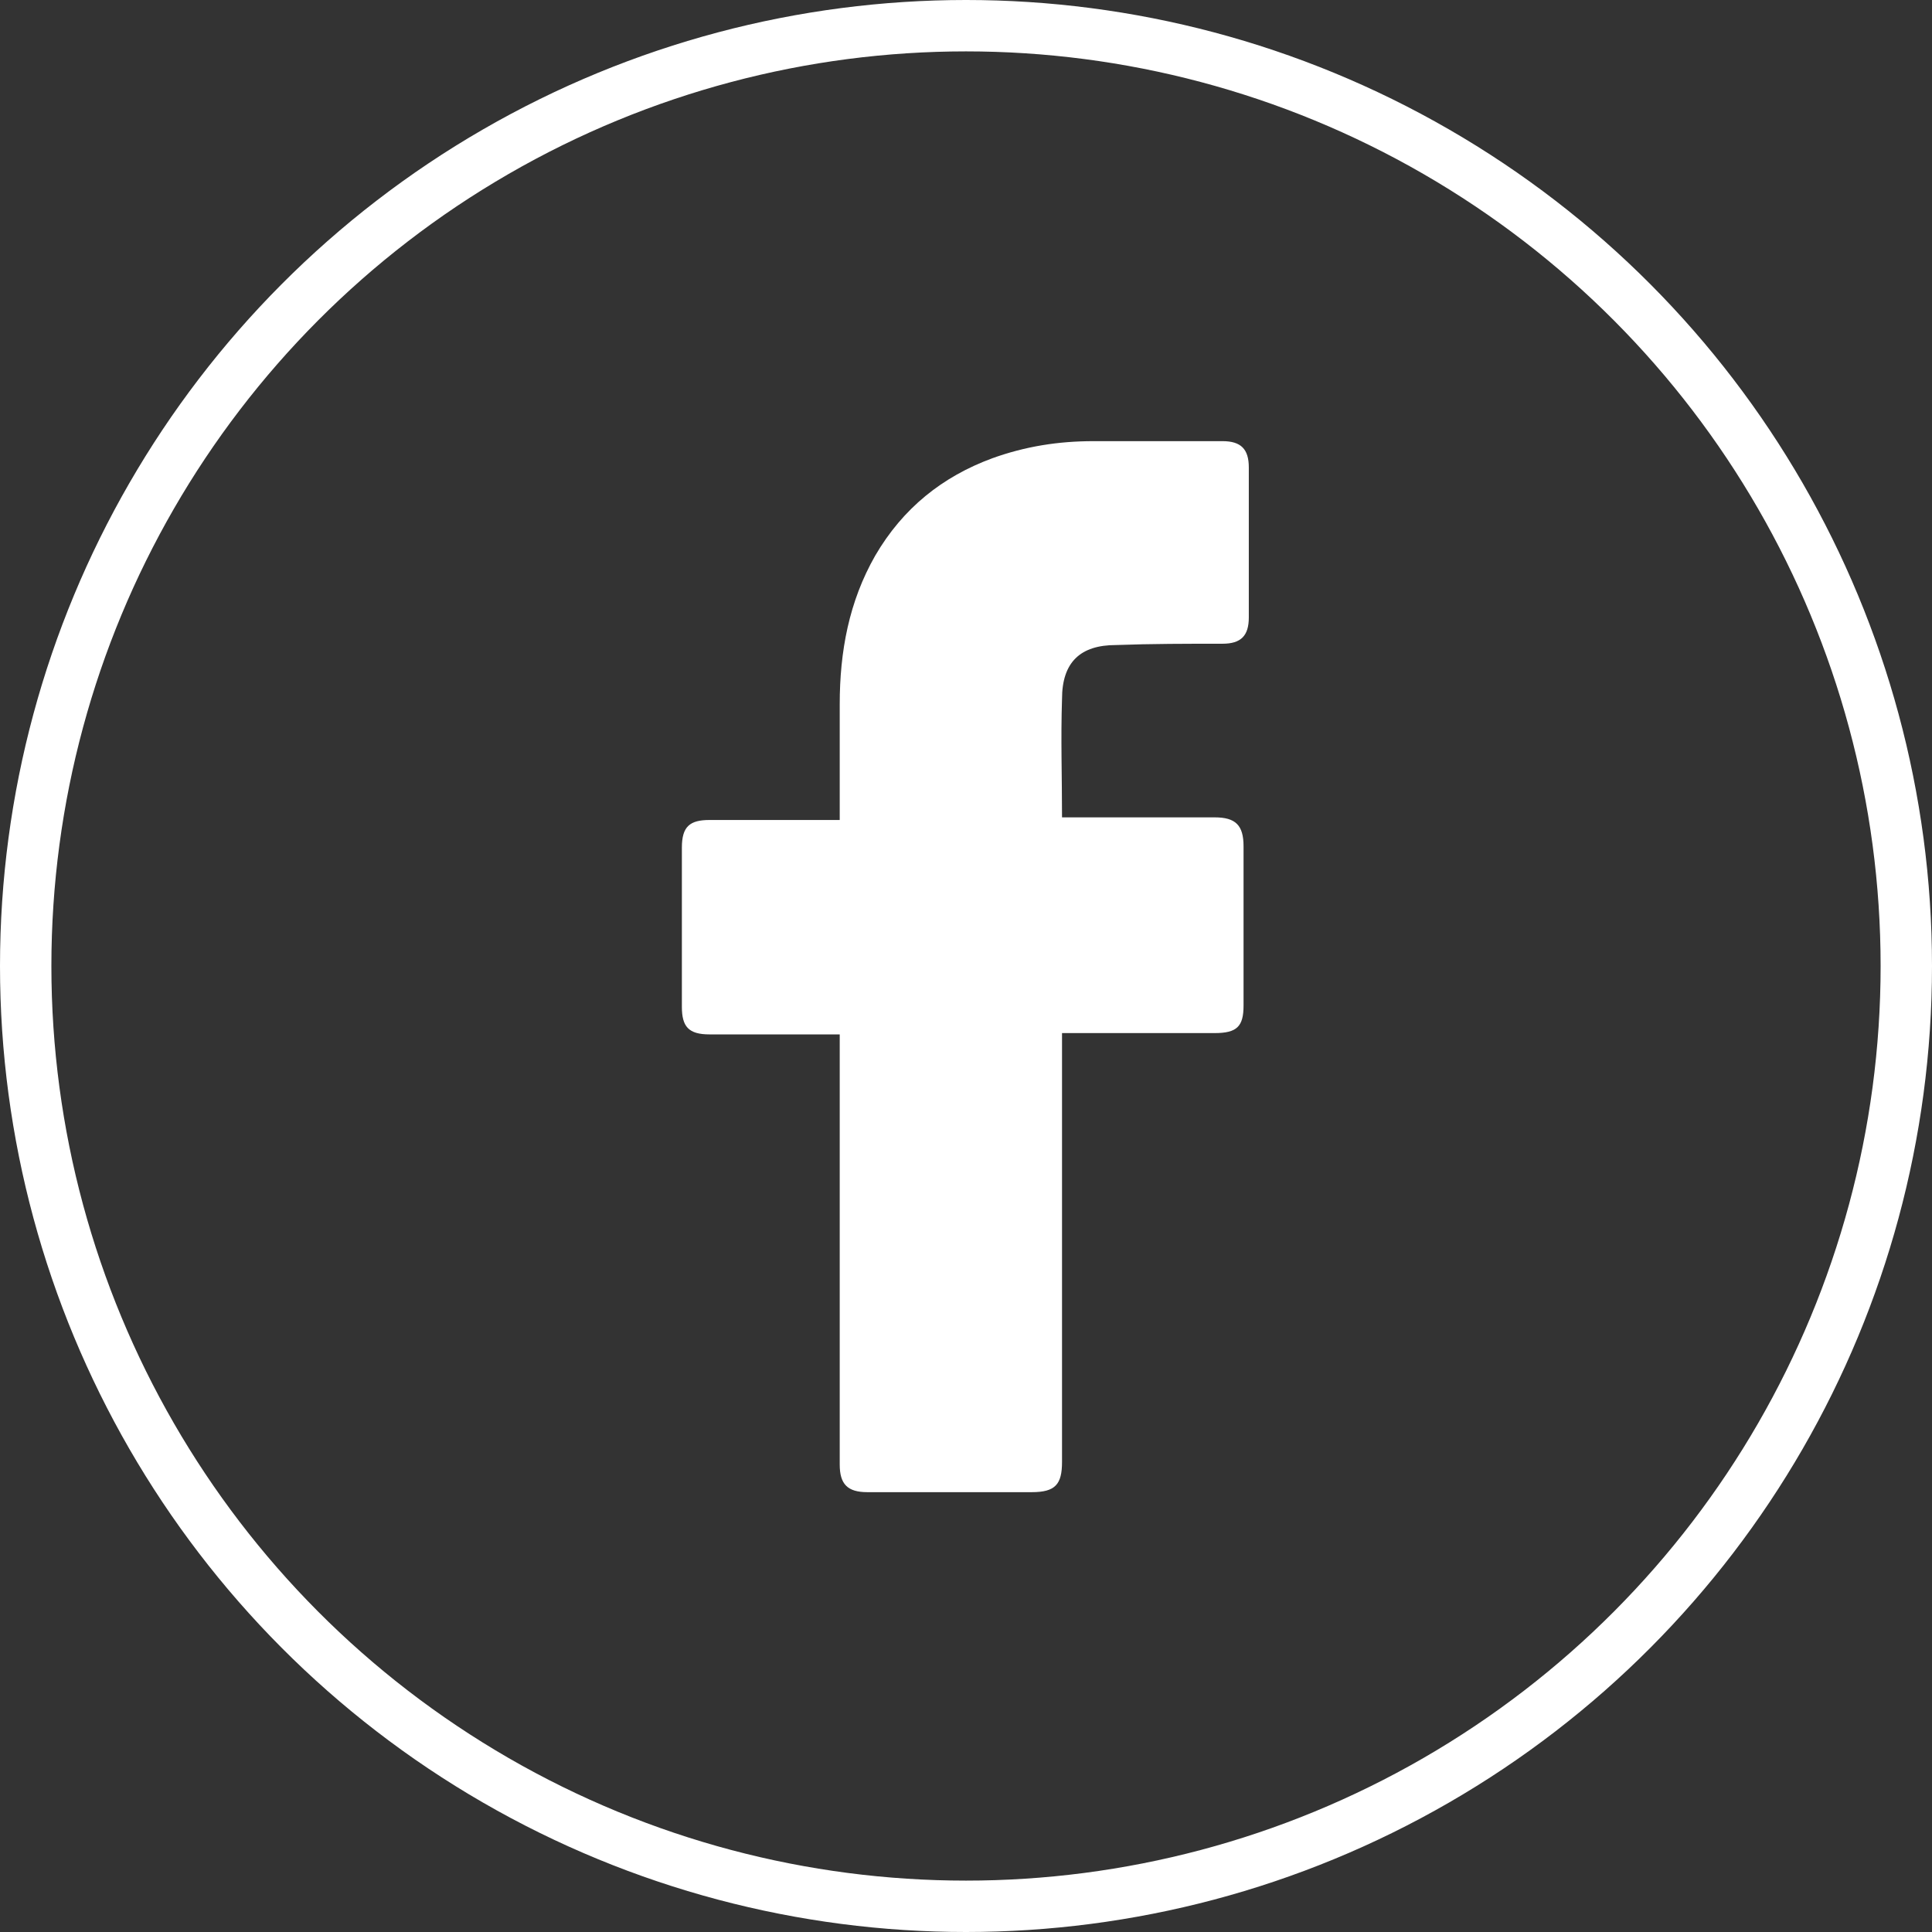
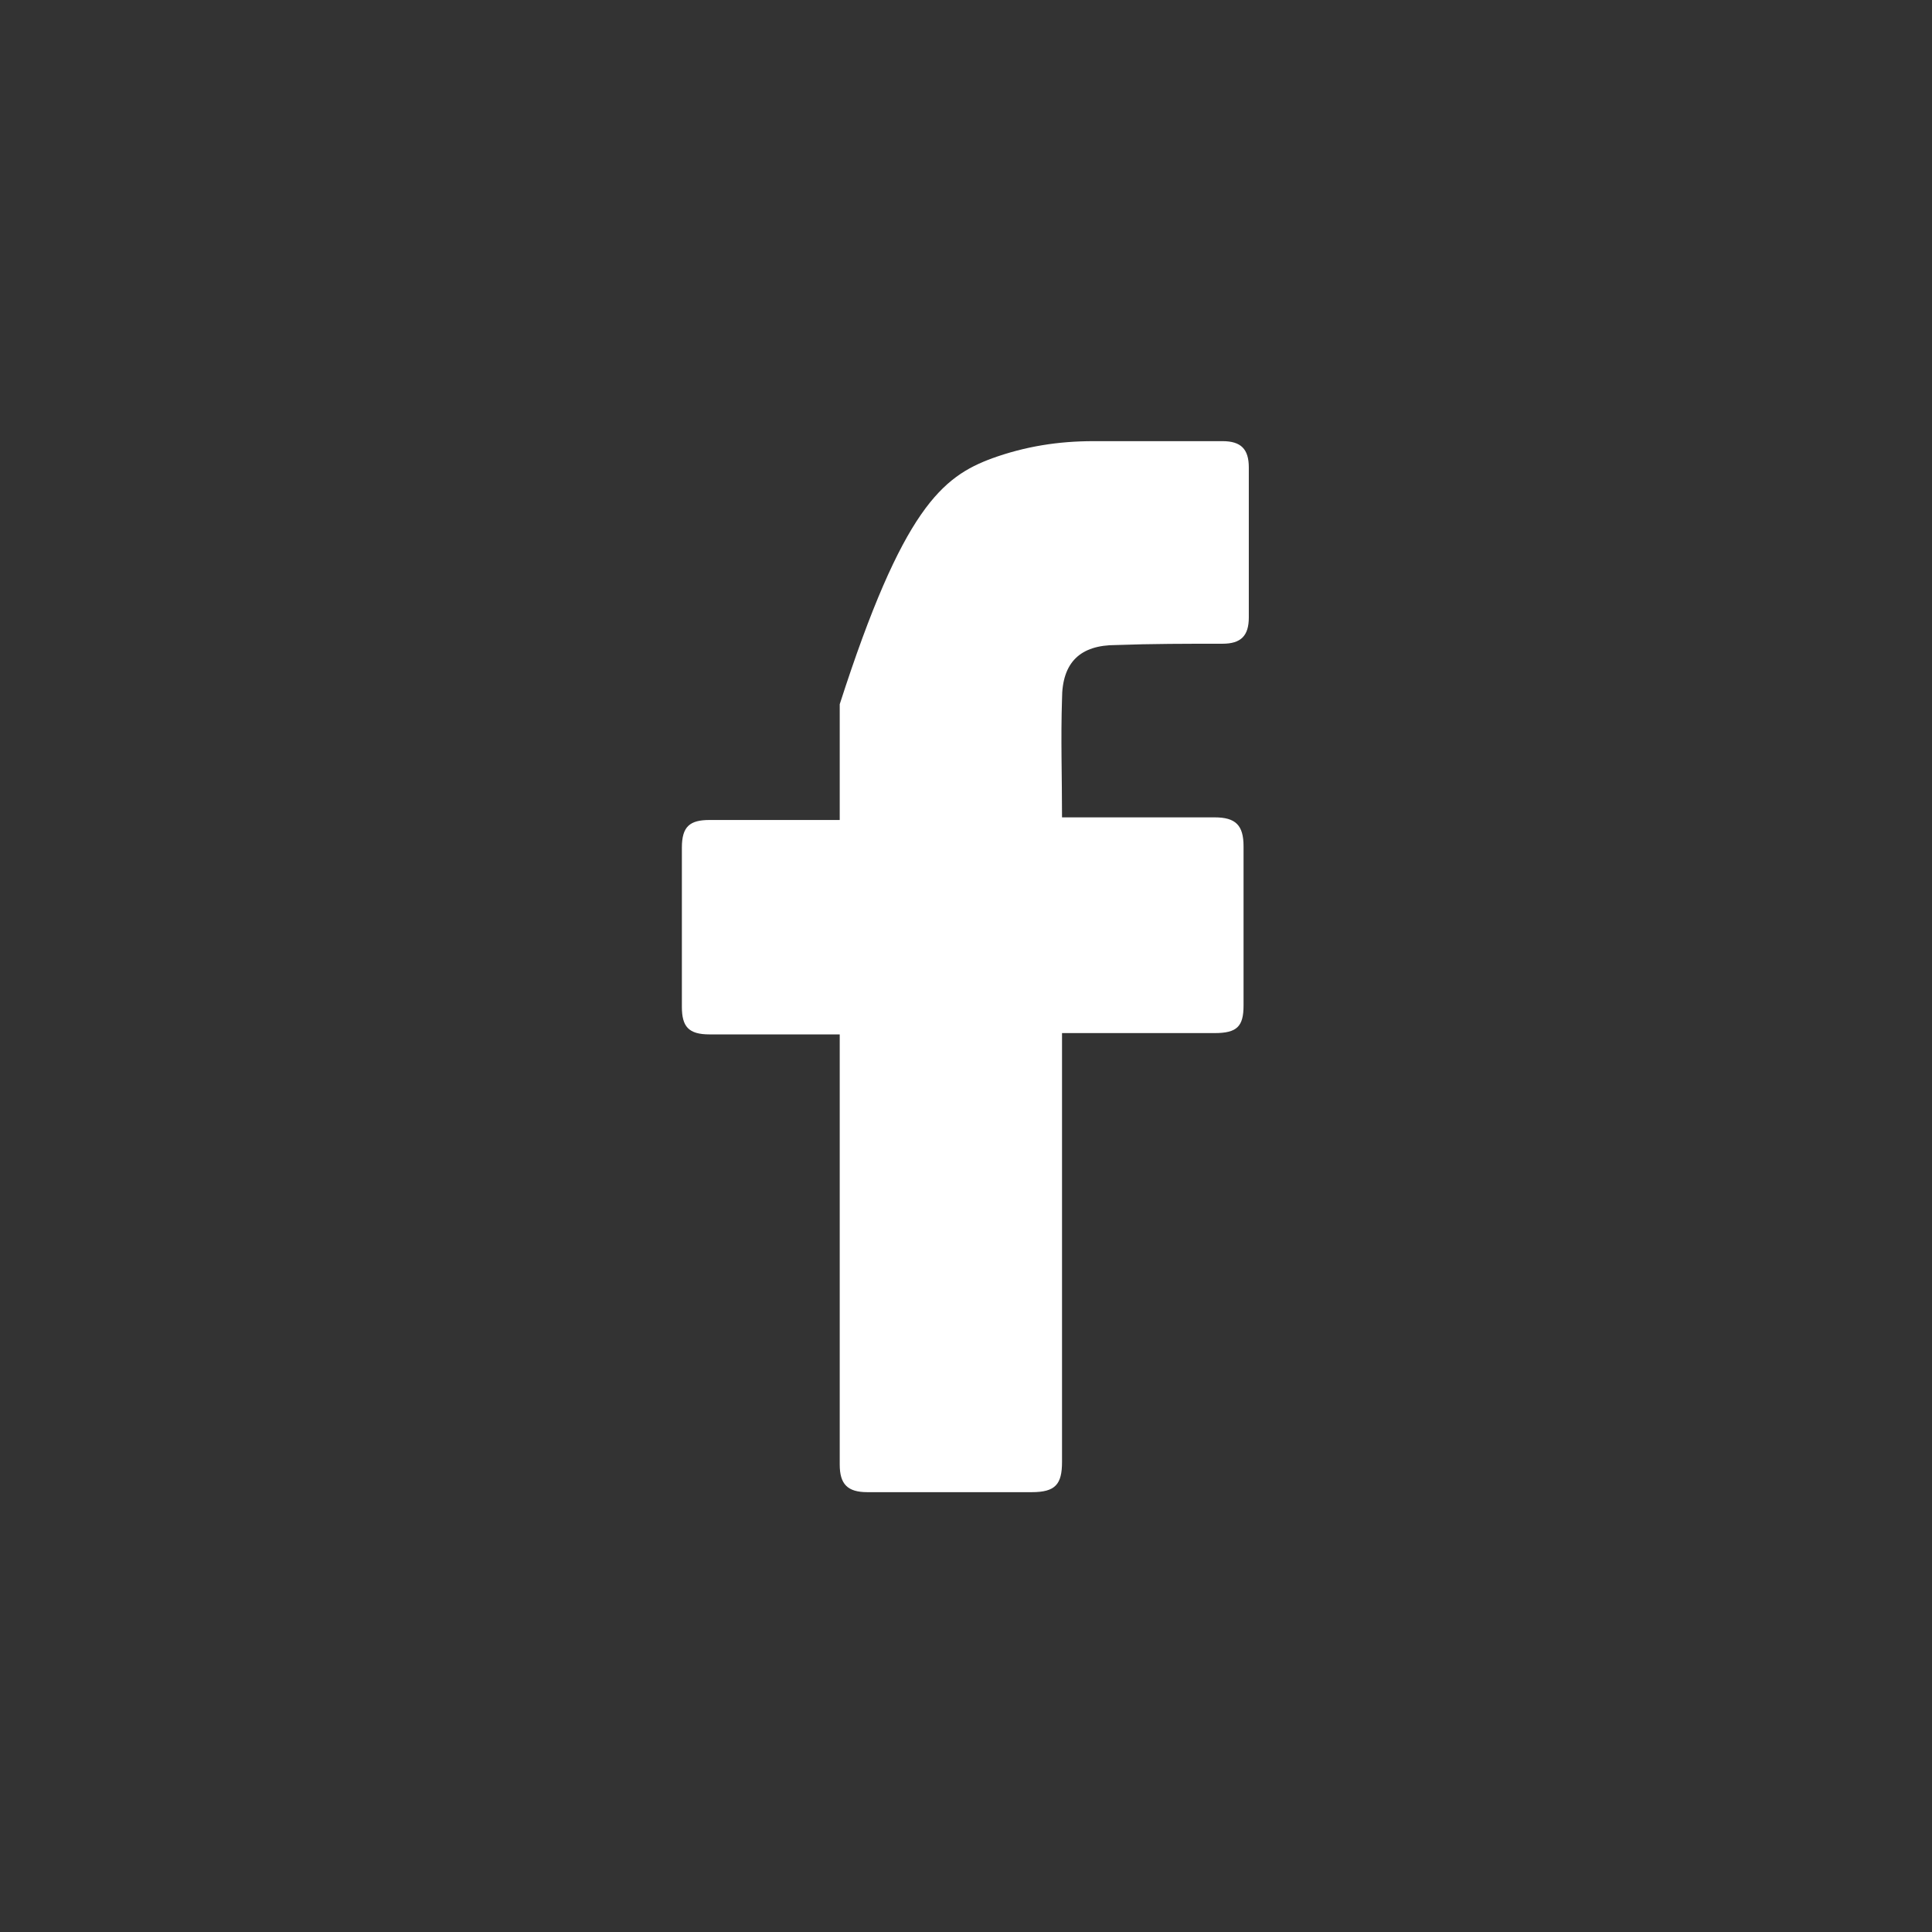
<svg xmlns="http://www.w3.org/2000/svg" width="752" height="752" viewBox="0 0 752 752" fill="none">
  <rect x="0" y="0" width="752" height="752" fill="#333333" stroke="none" />
-   <circle cx="376" cy="376" r="366" stroke="white" stroke-width="20" />
-   <path d="M326.848 402.624C325.312 402.624 291.52 402.624 276.16 402.624C267.968 402.624 265.408 399.552 265.408 391.872C265.408 371.392 265.408 350.4 265.408 329.92C265.408 321.728 268.48 319.168 276.16 319.168H326.848C326.848 317.632 326.848 287.936 326.848 274.112C326.848 253.632 330.432 234.176 340.672 216.256C351.424 197.824 366.784 185.536 386.24 178.368C399.04 173.76 411.84 171.712 425.664 171.712H475.84C483.008 171.712 486.08 174.784 486.08 181.952V240.32C486.08 247.488 483.008 250.56 475.84 250.56C462.016 250.56 448.192 250.56 434.368 251.072C420.544 251.072 413.376 257.728 413.376 272.064C412.864 287.424 413.376 302.272 413.376 318.144H472.768C480.96 318.144 484.032 321.216 484.032 329.408V391.36C484.032 399.552 481.472 402.112 472.768 402.112C454.336 402.112 414.912 402.112 413.376 402.112V569.024C413.376 577.728 410.816 580.8 401.6 580.8C380.096 580.8 359.104 580.8 337.6 580.8C329.92 580.8 326.848 577.728 326.848 570.048C326.848 516.288 326.848 404.16 326.848 402.624V402.624Z" fill="white" />
+   <path d="M326.848 402.624C325.312 402.624 291.52 402.624 276.16 402.624C267.968 402.624 265.408 399.552 265.408 391.872C265.408 371.392 265.408 350.4 265.408 329.92C265.408 321.728 268.48 319.168 276.16 319.168H326.848C326.848 317.632 326.848 287.936 326.848 274.112C351.424 197.824 366.784 185.536 386.24 178.368C399.04 173.76 411.84 171.712 425.664 171.712H475.84C483.008 171.712 486.08 174.784 486.08 181.952V240.32C486.08 247.488 483.008 250.56 475.84 250.56C462.016 250.56 448.192 250.56 434.368 251.072C420.544 251.072 413.376 257.728 413.376 272.064C412.864 287.424 413.376 302.272 413.376 318.144H472.768C480.96 318.144 484.032 321.216 484.032 329.408V391.36C484.032 399.552 481.472 402.112 472.768 402.112C454.336 402.112 414.912 402.112 413.376 402.112V569.024C413.376 577.728 410.816 580.8 401.6 580.8C380.096 580.8 359.104 580.8 337.6 580.8C329.92 580.8 326.848 577.728 326.848 570.048C326.848 516.288 326.848 404.16 326.848 402.624V402.624Z" fill="white" />
</svg>